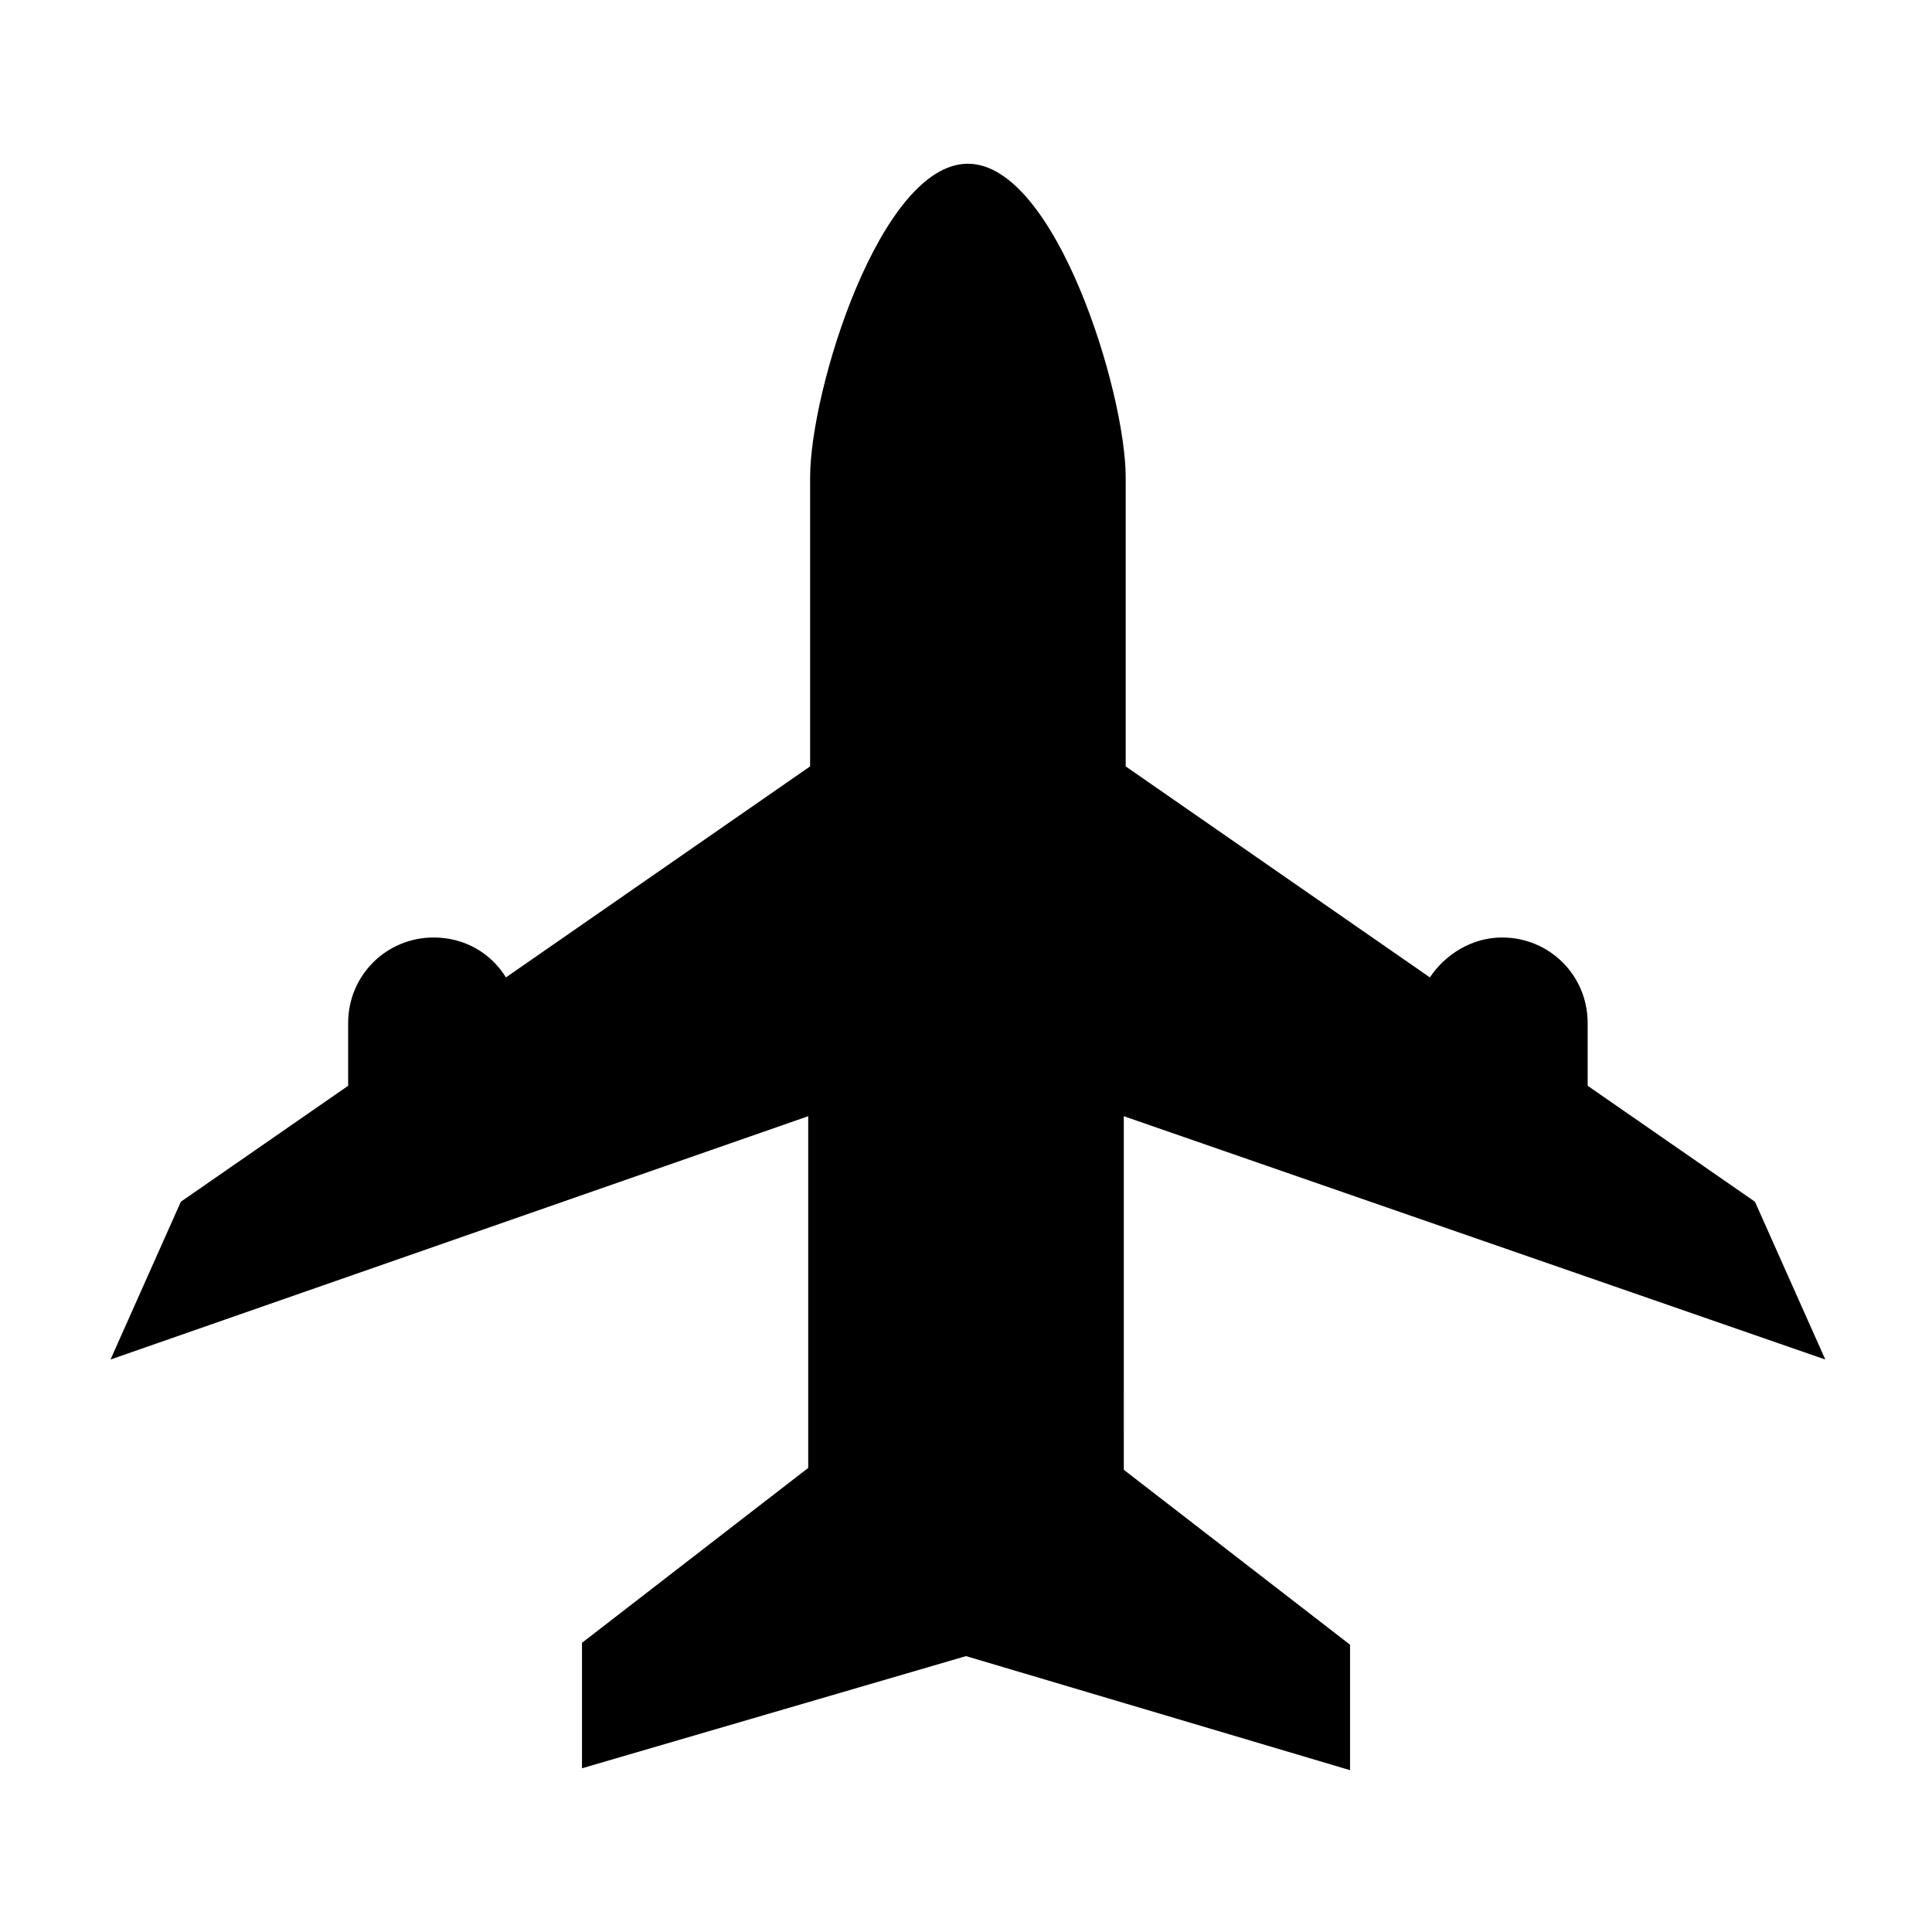
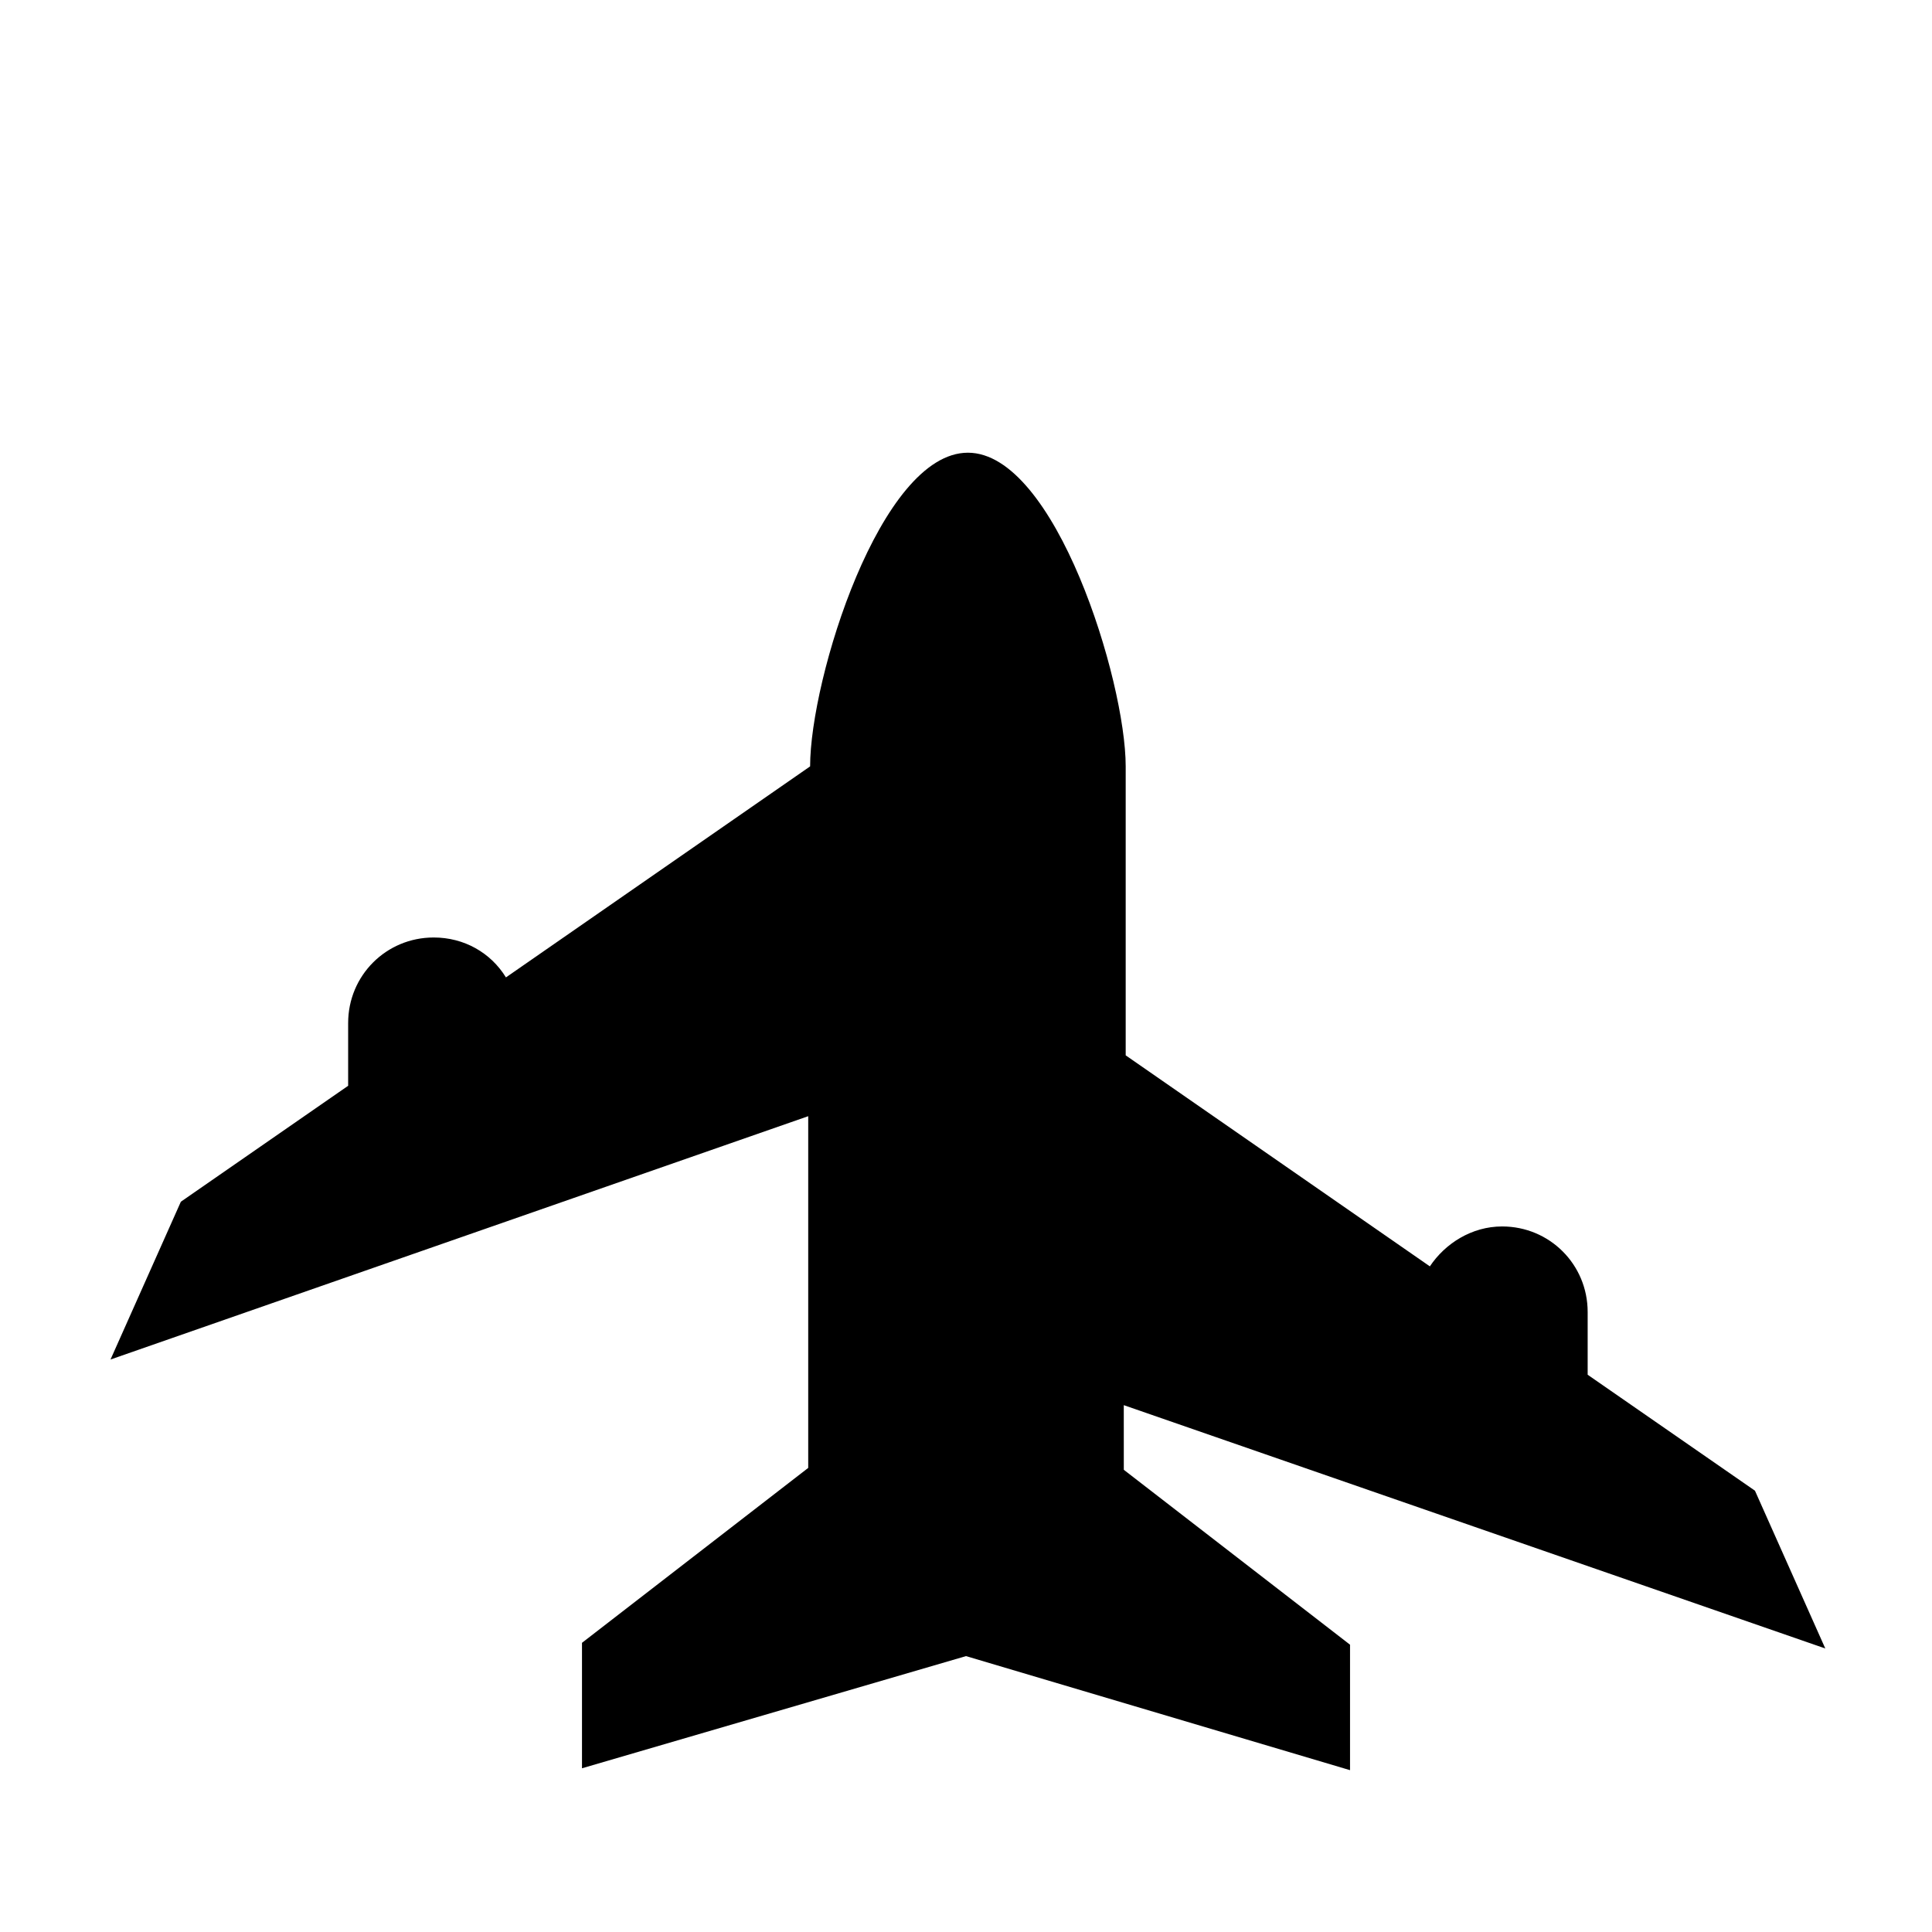
<svg xmlns="http://www.w3.org/2000/svg" fill="#000000" width="800px" height="800px" version="1.1" viewBox="144 144 512 512">
-   <path d="m441.82 533.51 59.953 46.352v33.25l-101.77-30.227-101.77 29.727v-33.25l59.953-46.352v-93.207l-184.9 64.484 18.641-41.816 44.336-30.73v-16.625c0-12.594 10.078-22.672 22.672-22.672 8.062 0 15.113 4.031 19.145 10.578l80.609-55.922v-76.578c0-23.176 18.641-83.129 41.816-83.129 23.176 0 41.816 60.457 41.816 83.129v76.578l80.609 55.922c4.031-6.047 11.082-10.578 19.145-10.578 12.594 0 22.672 10.078 22.672 22.672v16.625l44.336 30.73 18.641 41.816-185.91-64.484z" />
+   <path d="m441.82 533.51 59.953 46.352v33.25l-101.77-30.227-101.77 29.727v-33.25l59.953-46.352v-93.207l-184.9 64.484 18.641-41.816 44.336-30.73v-16.625c0-12.594 10.078-22.672 22.672-22.672 8.062 0 15.113 4.031 19.145 10.578l80.609-55.922c0-23.176 18.641-83.129 41.816-83.129 23.176 0 41.816 60.457 41.816 83.129v76.578l80.609 55.922c4.031-6.047 11.082-10.578 19.145-10.578 12.594 0 22.672 10.078 22.672 22.672v16.625l44.336 30.73 18.641 41.816-185.91-64.484z" />
</svg>